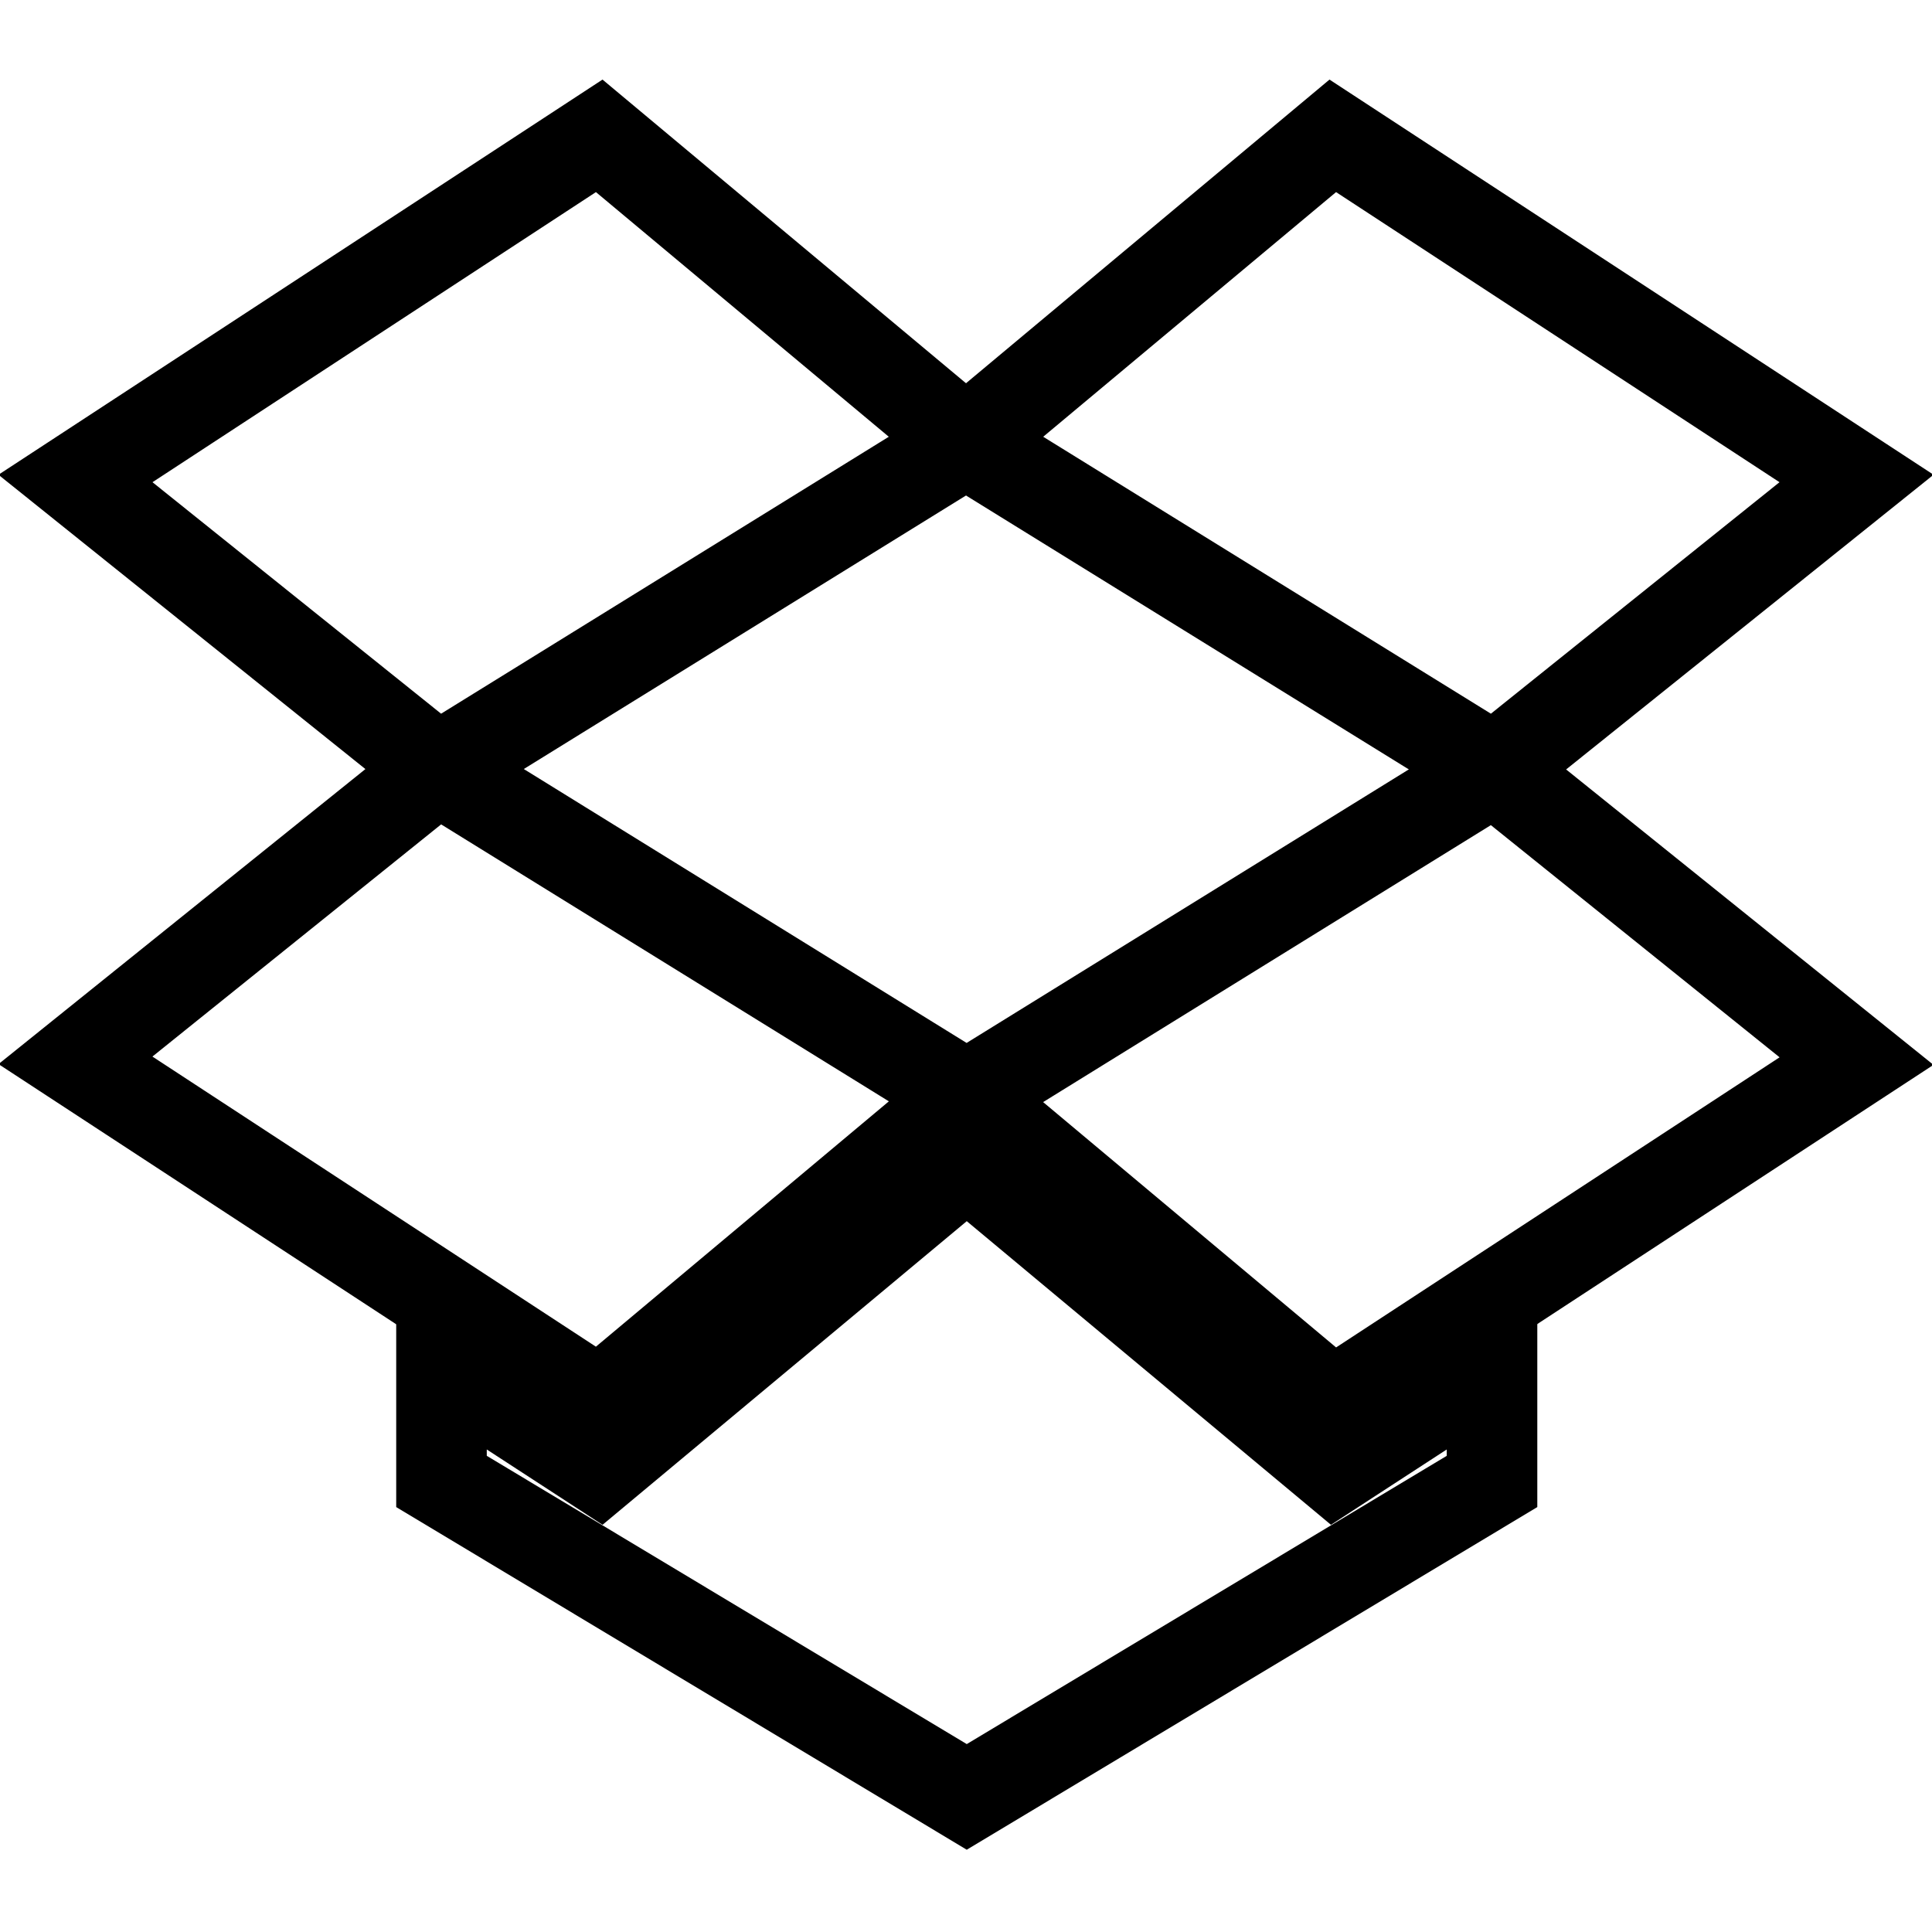
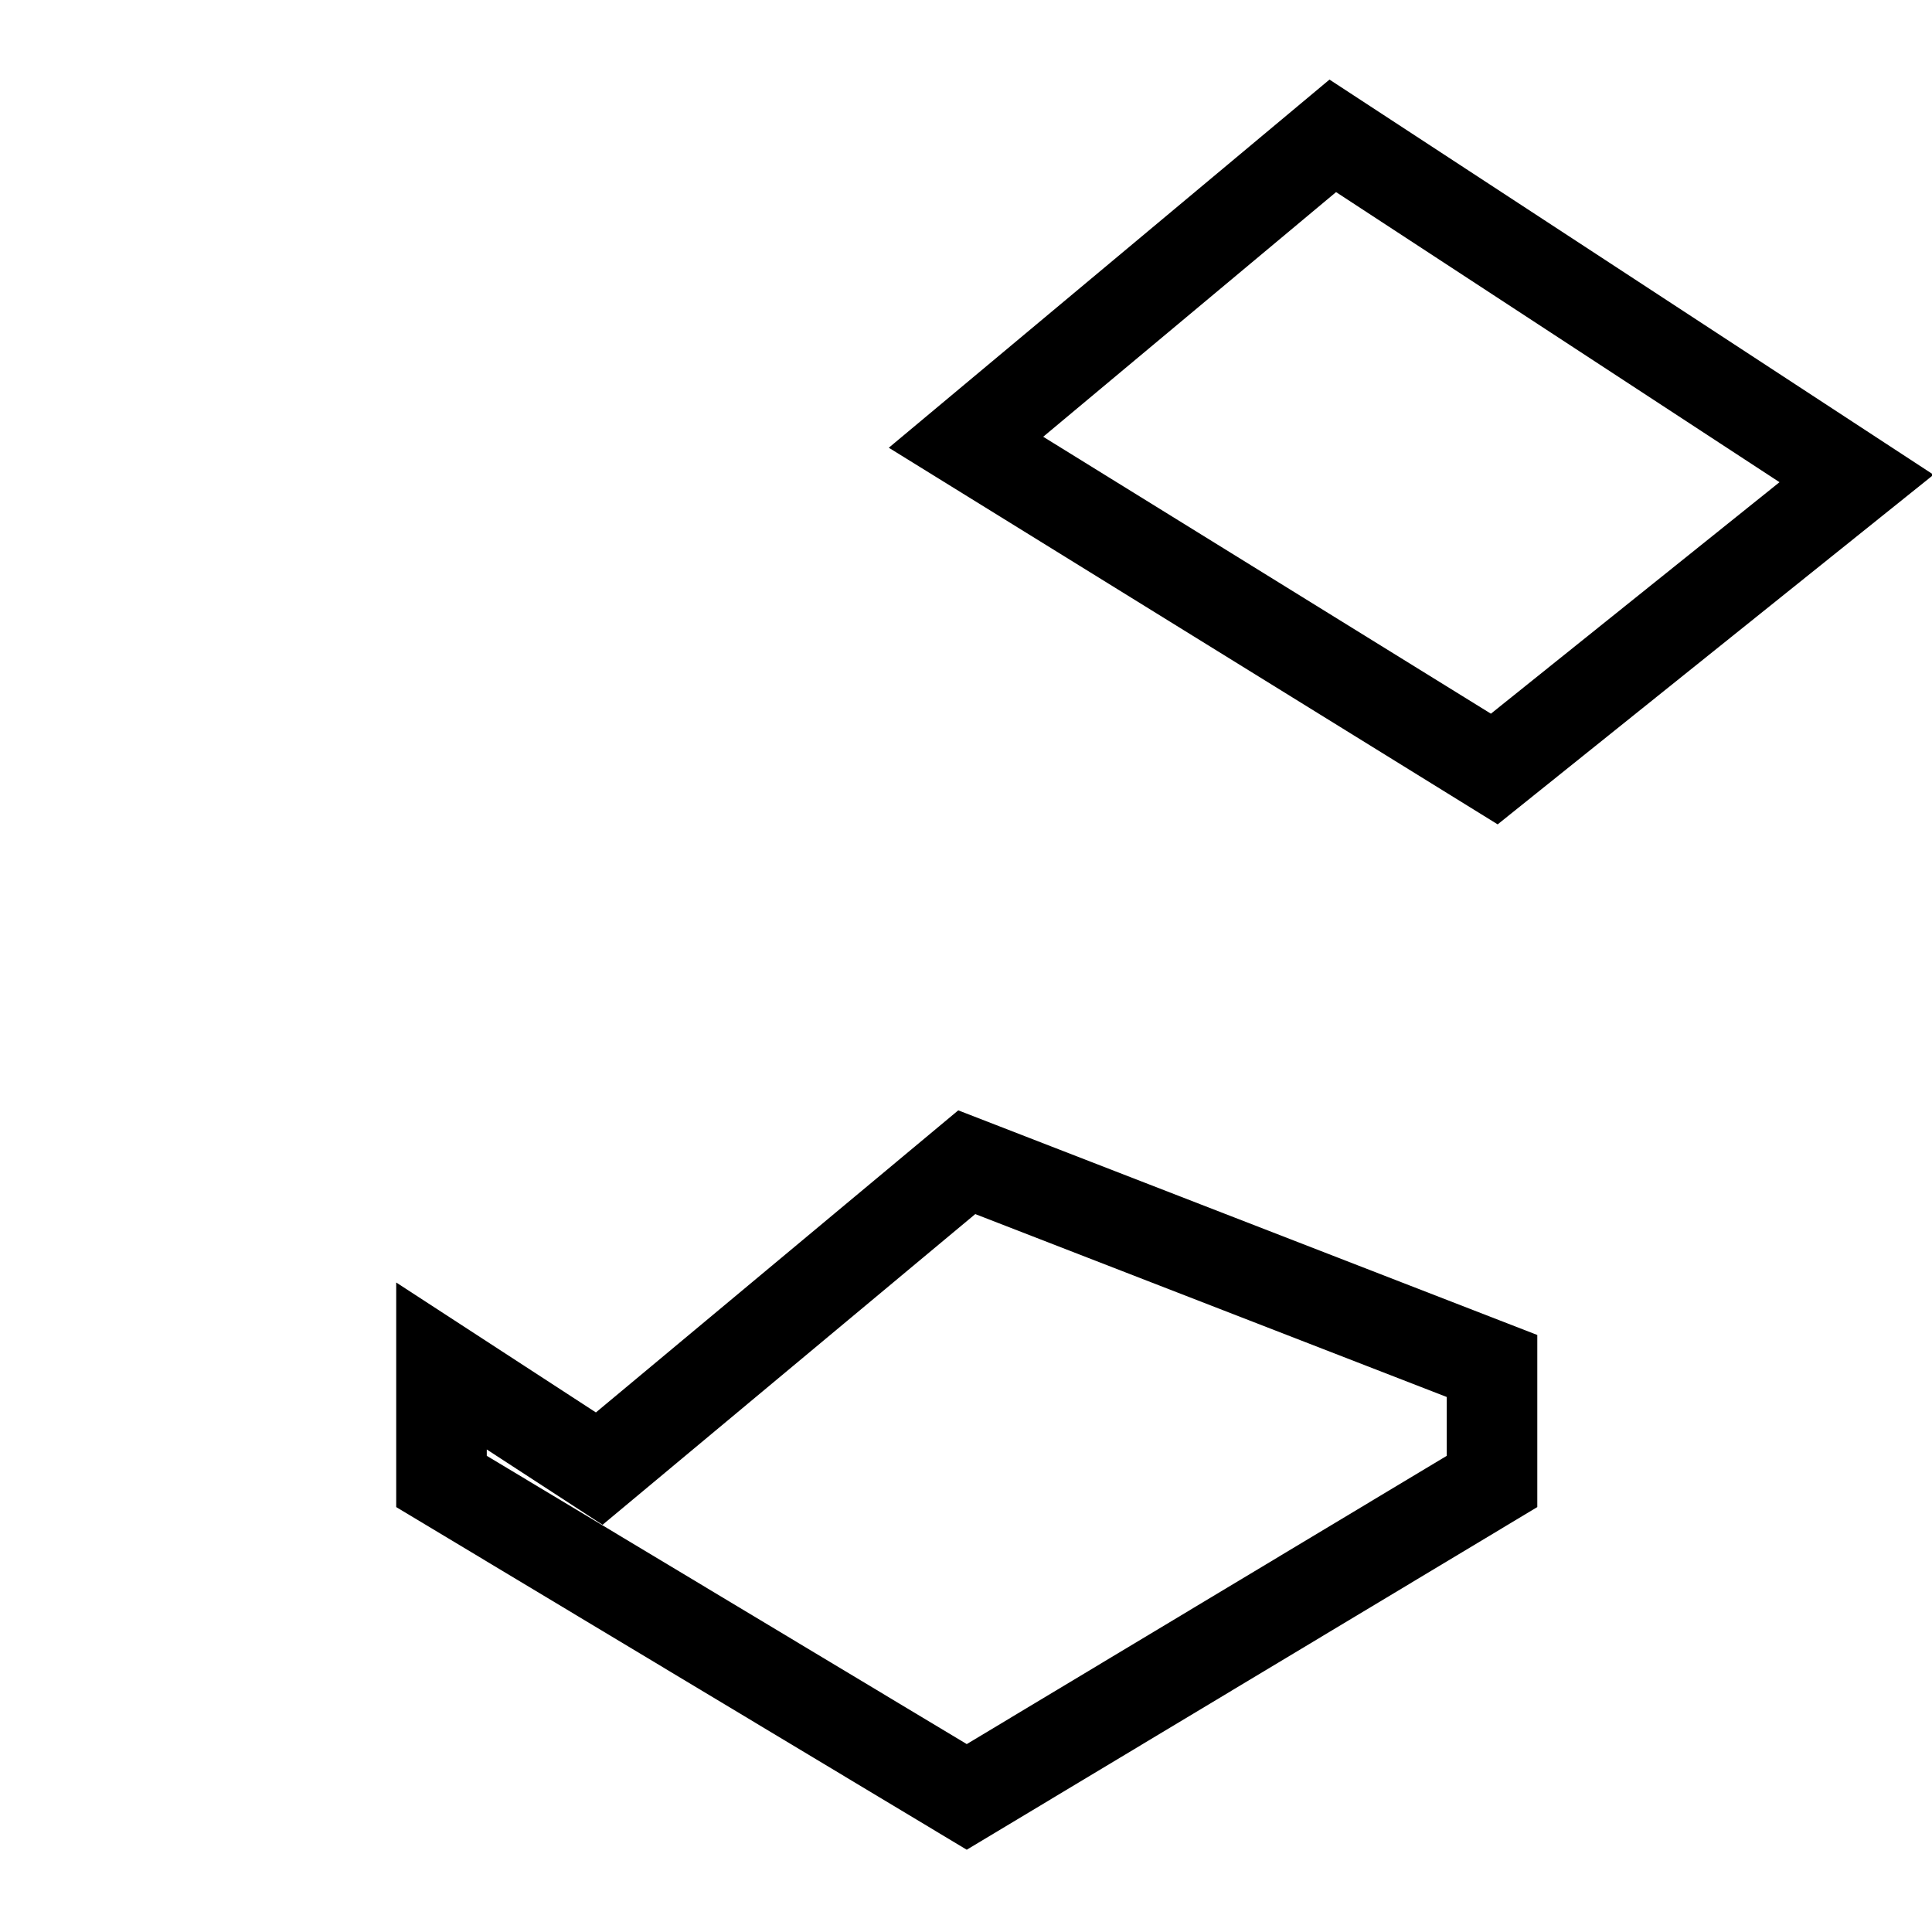
<svg xmlns="http://www.w3.org/2000/svg" version="1.1" x="0px" y="0px" viewBox="0 0 256 256" enable-background="new 0 0 256 256" xml:space="preserve">
  <g>
-     <path stroke-width="12" fill-opacity="0" stroke="#000000" d="M79.4,18L10,63.4l48,38.5l70-43.3L79.4,18z M10,140.5l69.4,45.4l48.6-40.7l-70-43.3L10,140.5z M128,145.3 l48.6,40.7l69.4-45.4L198,102L128,145.3z" />
-     <path stroke-width="12" fill-opacity="0" stroke="#000000" d="M246,63.4L176.6,18L128,58.6l70,43.3L246,63.4z M128.1,154l-48.7,40.6l-20.9-13.6v15.3l69.6,41.8l69.6-41.8 v-15.3l-20.9,13.6L128.1,154z" />
+     <path stroke-width="12" fill-opacity="0" stroke="#000000" d="M246,63.4L176.6,18L128,58.6l70,43.3L246,63.4z M128.1,154l-48.7,40.6l-20.9-13.6v15.3l69.6,41.8l69.6-41.8 v-15.3L128.1,154z" />
  </g>
</svg>